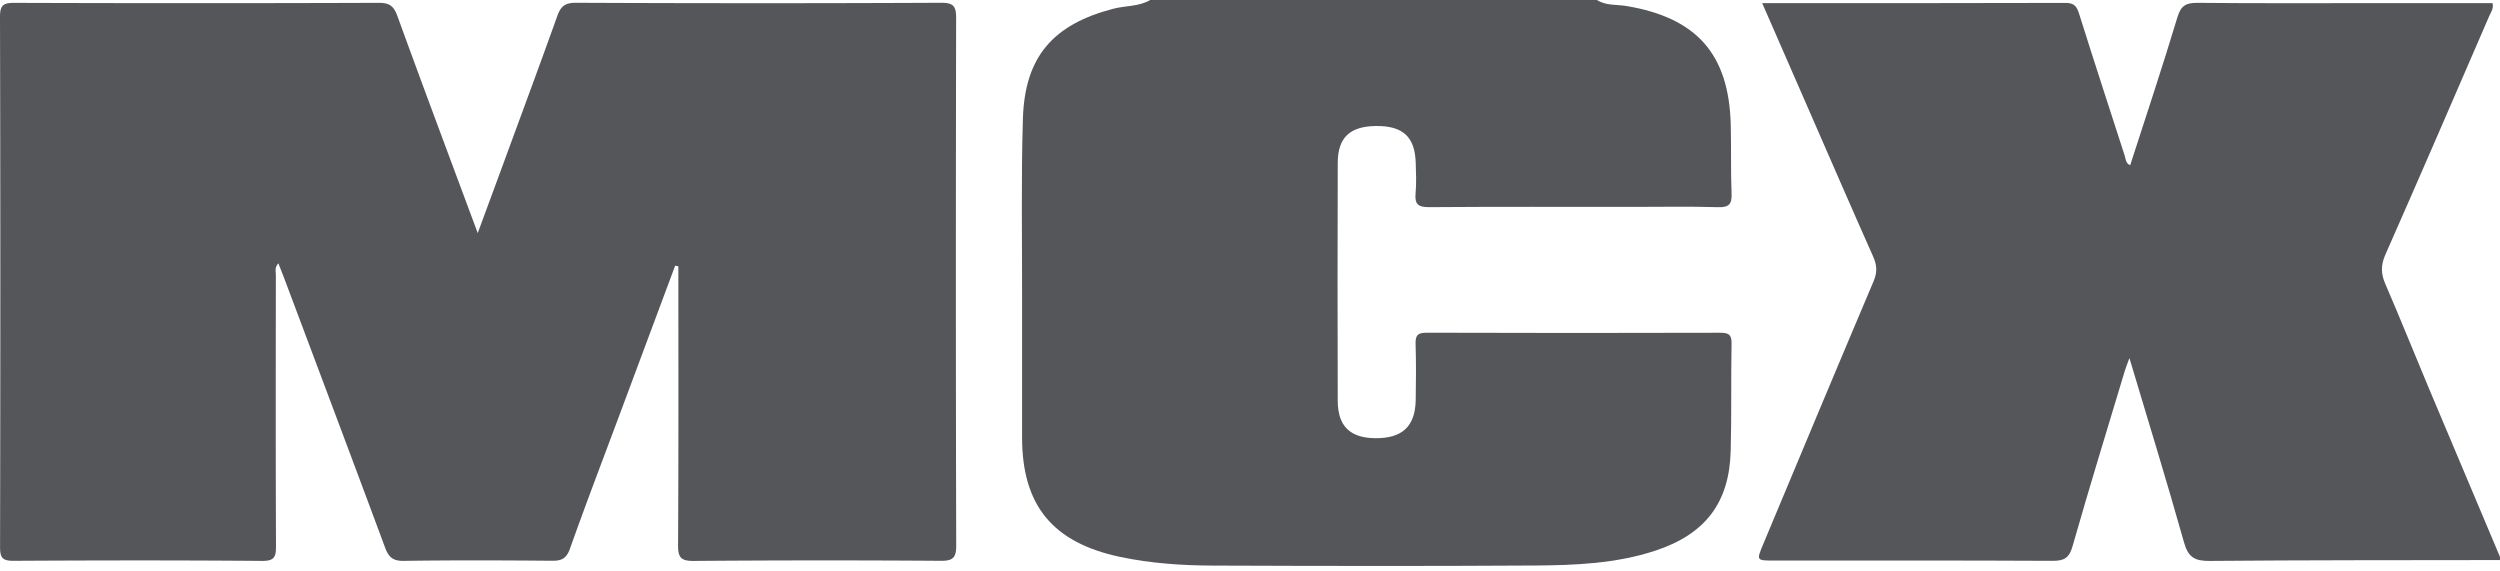
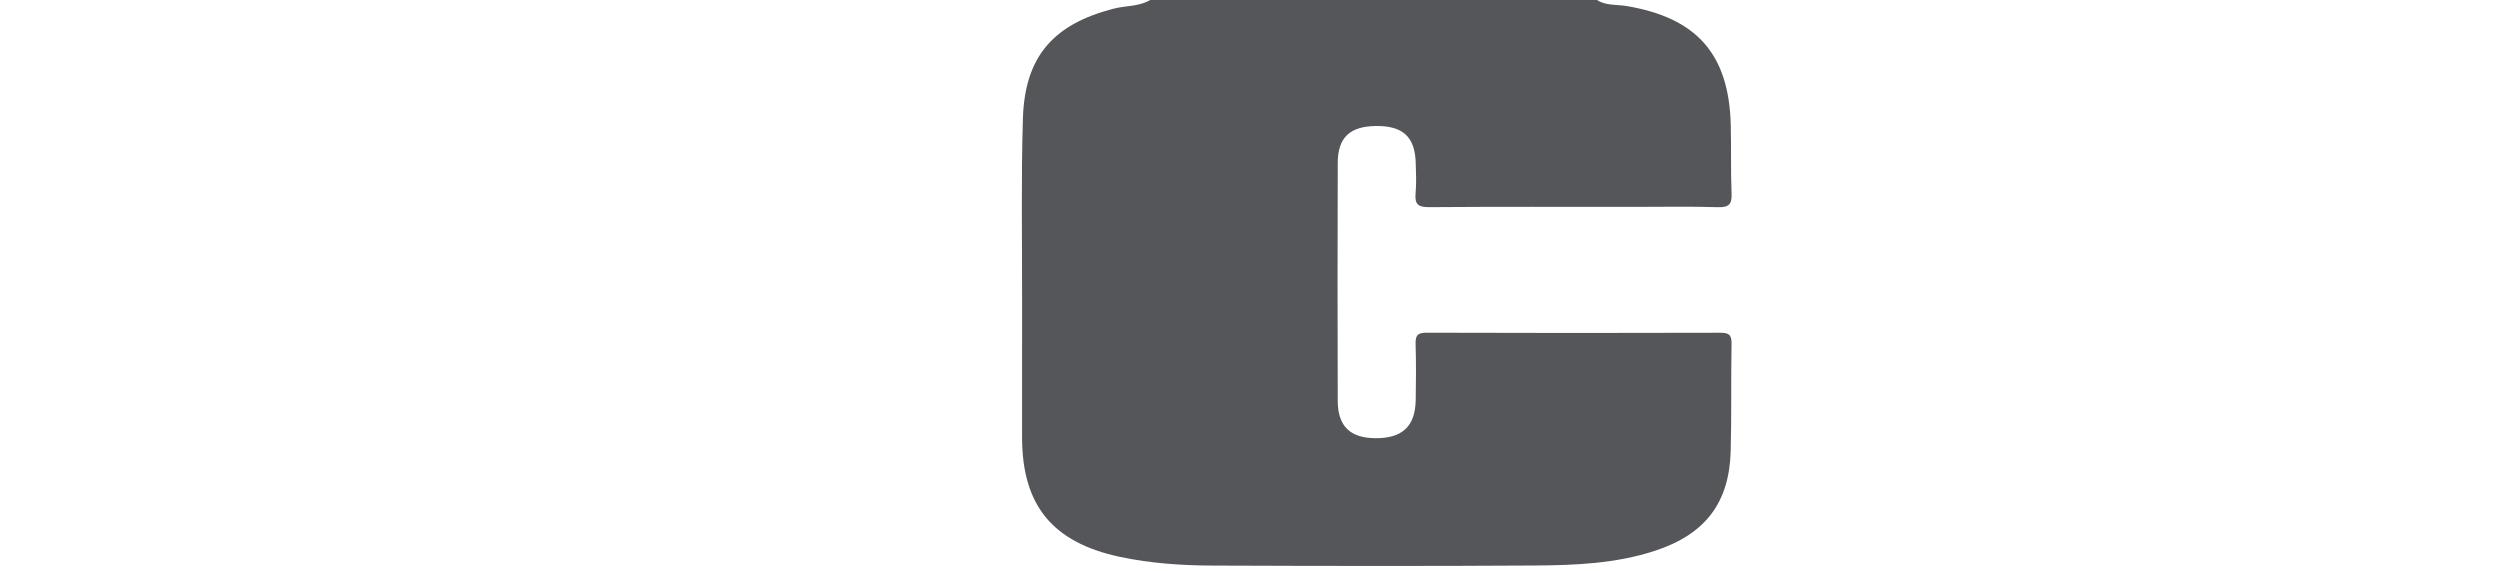
<svg xmlns="http://www.w3.org/2000/svg" width="232" height="53" viewBox="0 0 232 53">
  <g>
    <g>
      <g>
-         <path fill="#54565a" d="M232 51.684v.29c-8.986.015-17.972 0-26.958.08-1.377.011-1.979-.343-2.366-1.722-1.583-5.64-3.315-11.24-5.066-17.102-.205.564-.332.868-.427 1.182-1.631 5.424-3.3 10.836-4.851 16.282-.317 1.115-.8 1.357-1.879 1.351-8.6-.045-17.2-.024-25.8-.025-1.658 0-1.662-.004-1.044-1.483 3.41-8.146 6.807-16.298 10.256-24.428.354-.834.325-1.487-.031-2.287-2.031-4.56-4.014-9.141-6.013-13.715L163.531.29c9.508 0 18.832.01 28.156-.02.805-.002 1.04.322 1.257 1.016 1.38 4.395 2.813 8.773 4.227 13.157.105.328.093.723.51.89 1.48-4.596 3.004-9.145 4.384-13.738.335-1.114.826-1.341 1.894-1.33 5.652.053 11.305.025 16.958.025h10.39c.124.505-.145.827-.29 1.162-3.202 7.4-6.398 14.803-9.656 22.18-.429.97-.418 1.76-.007 2.71 1.372 3.173 2.656 6.383 3.994 9.569 2.209 5.261 4.433 10.516 6.652 15.773z" />
-       </g>
+         </g>
      <g>
        <path fill="#54565a" d="M106.735 0H148.2c.83.54 1.81.404 2.718.555 6.533 1.09 9.53 4.459 9.696 11.03.053 2.115-.01 4.234.075 6.347.04.977-.196 1.325-1.248 1.294-2.655-.079-5.314-.026-7.97-.026-6.28 0-12.561-.024-18.841.024-1.018.008-1.357-.264-1.266-1.273.087-.954.045-1.923.013-2.884-.082-2.39-1.214-3.407-3.715-3.373-2.393.032-3.513 1.07-3.52 3.416-.024 7.36-.023 14.72-.001 22.08.006 2.357 1.144 3.45 3.472 3.475 2.505.026 3.716-1.087 3.763-3.52.033-1.73.041-3.464-.009-5.194-.022-.768.131-1.078 1.004-1.075 9.082.033 18.164.029 27.247.004.78-.002 1.086.152 1.07 1.009-.064 3.318.009 6.639-.08 9.956-.127 4.838-2.376 7.74-7.018 9.265-3.629 1.192-7.4 1.345-11.158 1.37-9.951.064-19.903.044-29.855.007-2.893-.011-5.782-.202-8.631-.806-6.257-1.326-9.097-4.771-9.098-11.097 0-4.33-.006-8.659.001-12.988.009-5.532-.094-11.068.076-16.594.177-5.75 2.805-8.74 8.402-10.194 1.132-.295 2.36-.184 3.408-.808z" />
      </g>
      <g>
-         <path fill="#54565a" d="M62.656 24.652l-5.212 13.974c-1.526 4.09-3.088 8.169-4.548 12.283-.32.904-.753 1.138-1.65 1.13-4.59-.04-9.18-.058-13.77.011-1.024.016-1.414-.355-1.742-1.24-3.074-8.276-6.187-16.539-9.29-24.804-.184-.49-.38-.976-.61-1.57-.368.396-.233.777-.234 1.104-.009 8.371-.022 16.742.013 25.113.004.985-.11 1.41-1.291 1.4-7.681-.064-15.363-.053-23.044-.009-1.012.006-1.274-.247-1.272-1.26C.04 34.378.043 17.973 0 1.568-.003.435.344.263 1.372.266c11.256.037 22.513.038 33.77-.002.992-.004 1.397.293 1.733 1.215 2.404 6.615 4.878 13.205 7.458 20.15.97-2.63 1.83-4.953 2.683-7.277 1.57-4.279 3.159-8.552 4.691-12.844.314-.879.686-1.254 1.722-1.25 11.305.05 22.61.053 33.914 0 1.212-.006 1.388.396 1.386 1.459-.03 16.308-.035 32.617.008 48.926.003 1.18-.363 1.407-1.458 1.4a1539.66 1539.66 0 0 0-22.9.011c-1.269.012-1.46-.385-1.454-1.525.05-8.605.027-17.21.027-25.814z" />
-       </g>
+         </g>
    </g>
  </g>
</svg>